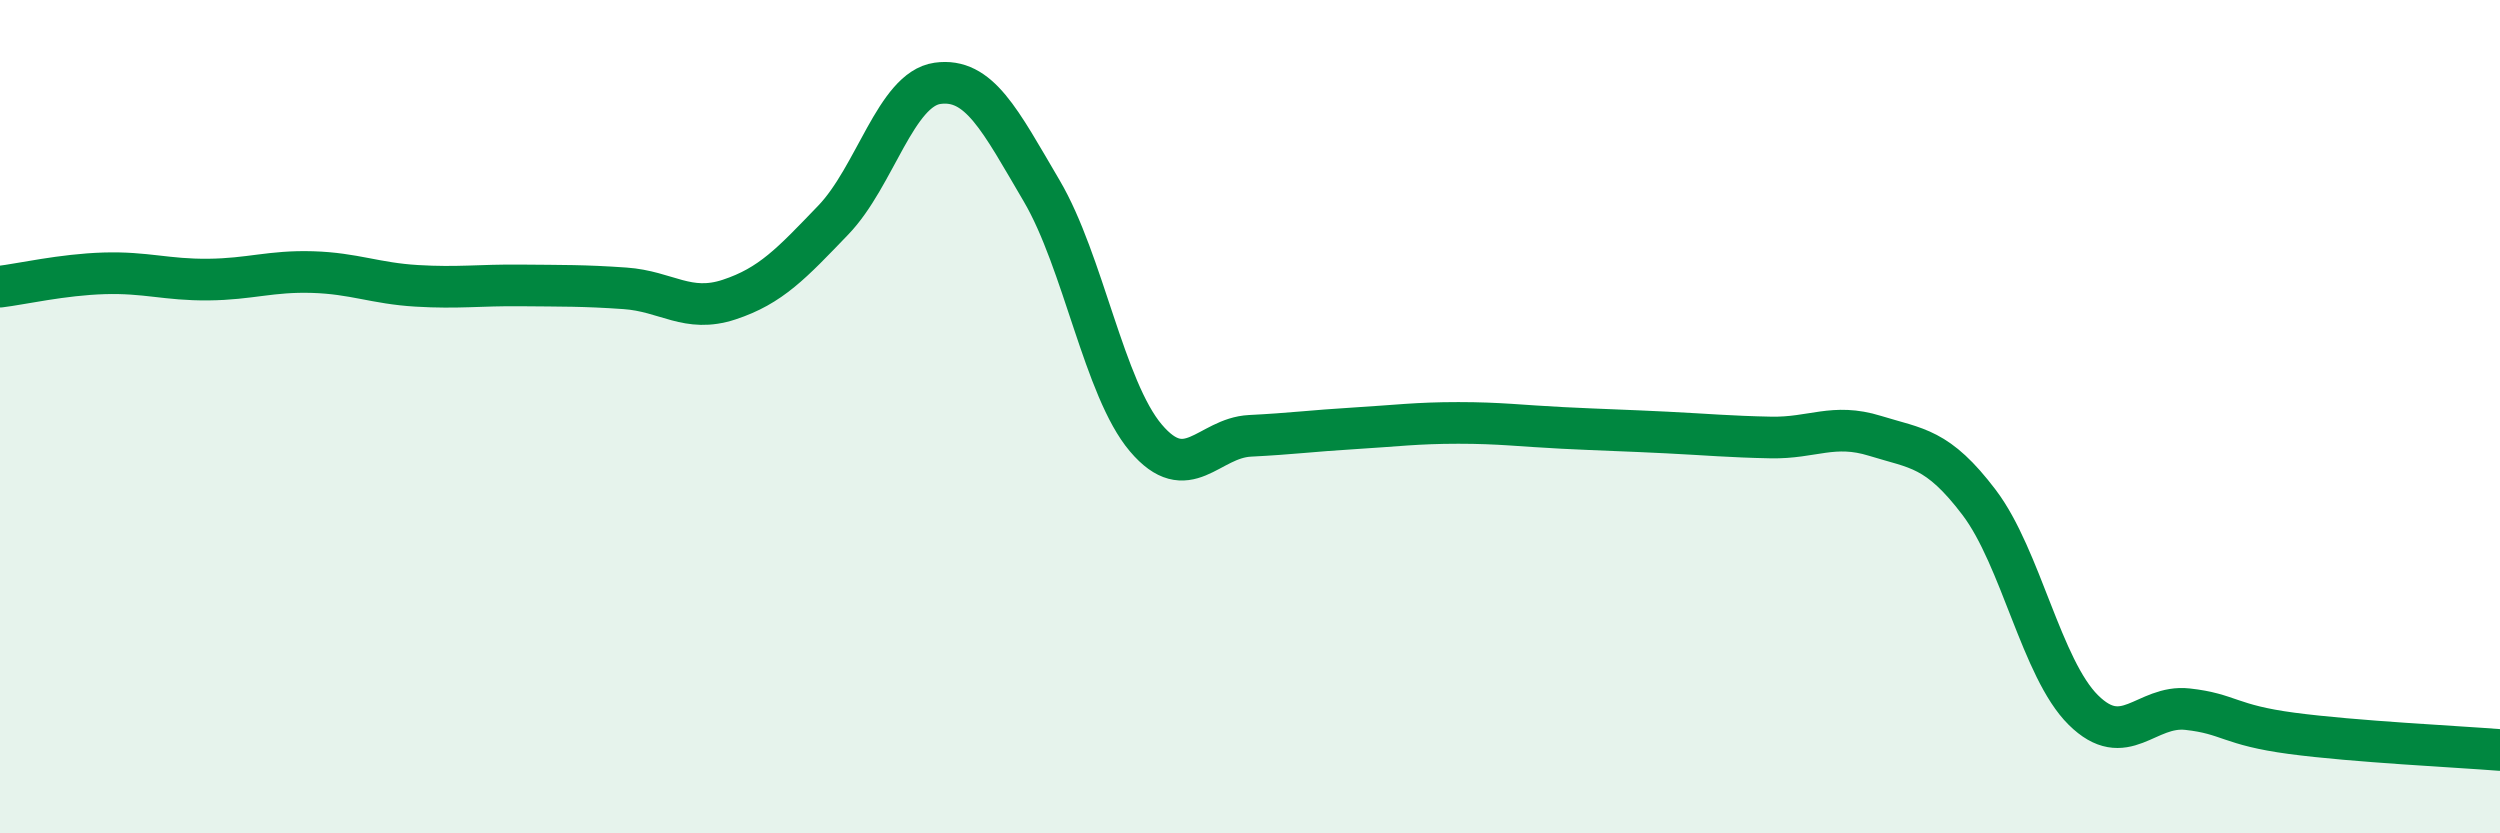
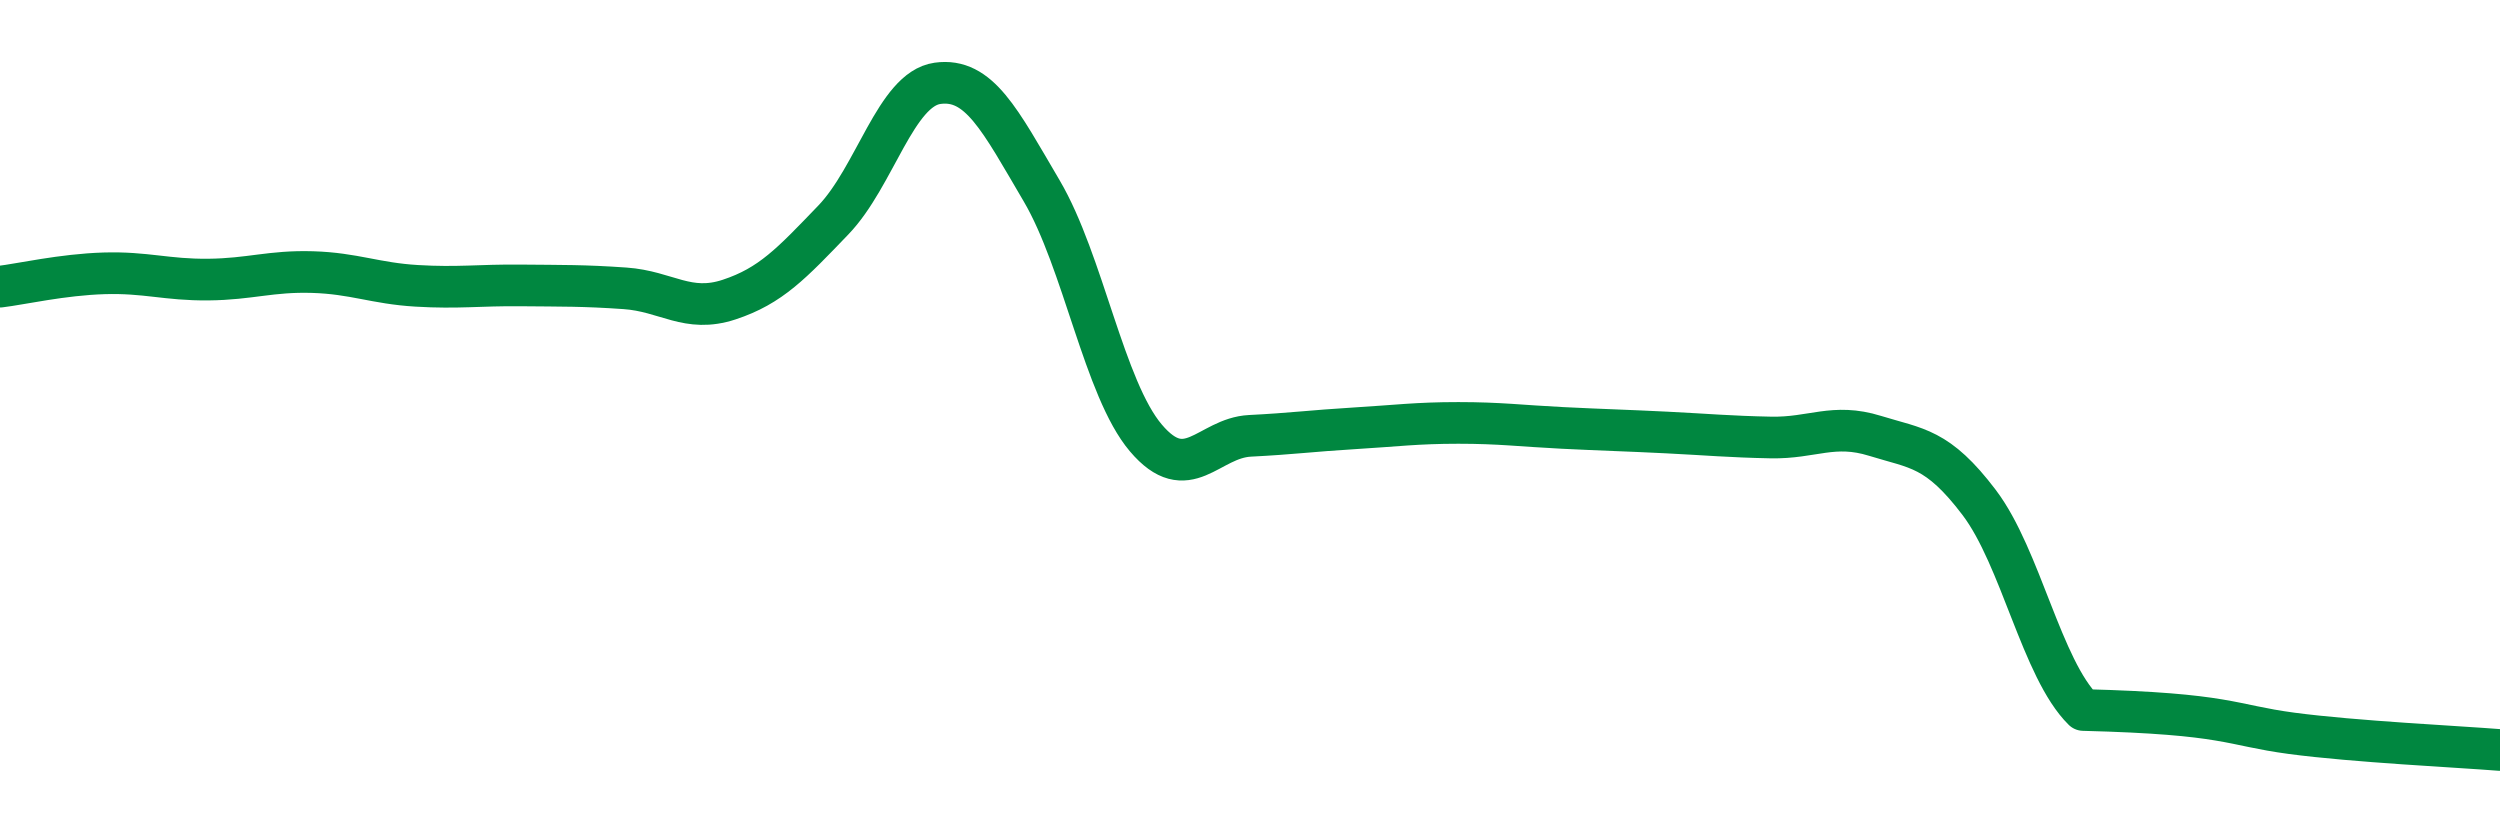
<svg xmlns="http://www.w3.org/2000/svg" width="60" height="20" viewBox="0 0 60 20">
-   <path d="M 0,6.88 C 0.5,6.82 1.5,6.59 2.5,6.56 C 3.5,6.53 4,6.72 5,6.71 C 6,6.7 6.5,6.5 7.5,6.53 C 8.5,6.56 9,6.8 10,6.86 C 11,6.92 11.5,6.84 12.5,6.85 C 13.5,6.86 14,6.85 15,6.92 C 16,6.99 16.5,7.52 17.5,7.19 C 18.5,6.86 19,6.32 20,5.28 C 21,4.24 21.5,2.14 22.5,2 C 23.5,1.86 24,2.88 25,4.58 C 26,6.28 26.5,9.33 27.5,10.51 C 28.5,11.69 29,10.51 30,10.46 C 31,10.41 31.5,10.34 32.5,10.28 C 33.5,10.22 34,10.15 35,10.15 C 36,10.15 36.5,10.22 37.5,10.27 C 38.5,10.32 39,10.33 40,10.38 C 41,10.43 41.5,10.48 42.5,10.5 C 43.5,10.52 44,10.15 45,10.46 C 46,10.77 46.5,10.74 47.5,12.06 C 48.5,13.38 49,16.05 50,17.04 C 51,18.03 51.5,16.91 52.5,17.02 C 53.5,17.13 53.5,17.4 55,17.6 C 56.5,17.8 59,17.92 60,18L60 20L0 20Z" fill="#008740" opacity="0.1" stroke-linecap="round" stroke-linejoin="round" />
-   <path d="M 0,6.88 C 0.5,6.82 1.5,6.59 2.5,6.56 C 3.5,6.53 4,6.72 5,6.71 C 6,6.7 6.5,6.5 7.5,6.53 C 8.5,6.56 9,6.8 10,6.86 C 11,6.92 11.5,6.84 12.5,6.85 C 13.5,6.86 14,6.85 15,6.92 C 16,6.99 16.5,7.52 17.5,7.19 C 18.5,6.86 19,6.32 20,5.28 C 21,4.24 21.5,2.14 22.5,2 C 23.5,1.86 24,2.88 25,4.58 C 26,6.28 26.5,9.33 27.5,10.51 C 28.5,11.69 29,10.51 30,10.46 C 31,10.41 31.5,10.34 32.5,10.28 C 33.5,10.22 34,10.15 35,10.15 C 36,10.15 36.5,10.22 37.5,10.27 C 38.5,10.32 39,10.33 40,10.38 C 41,10.43 41.5,10.48 42.5,10.5 C 43.5,10.52 44,10.15 45,10.46 C 46,10.77 46.5,10.74 47.5,12.06 C 48.5,13.38 49,16.05 50,17.04 C 51,18.03 51.5,16.91 52.5,17.02 C 53.5,17.13 53.5,17.4 55,17.6 C 56.5,17.8 59,17.92 60,18" stroke="#008740" stroke-width="1" fill="none" stroke-linecap="round" stroke-linejoin="round" />
+   <path d="M 0,6.88 C 0.5,6.82 1.5,6.59 2.5,6.56 C 3.5,6.53 4,6.72 5,6.71 C 6,6.7 6.5,6.5 7.5,6.53 C 8.5,6.56 9,6.8 10,6.86 C 11,6.92 11.5,6.84 12.5,6.85 C 13.5,6.86 14,6.85 15,6.92 C 16,6.99 16.5,7.52 17.5,7.19 C 18.5,6.86 19,6.32 20,5.28 C 21,4.24 21.5,2.14 22.5,2 C 23.5,1.86 24,2.88 25,4.58 C 26,6.28 26.5,9.33 27.5,10.51 C 28.5,11.69 29,10.51 30,10.46 C 31,10.41 31.5,10.34 32.5,10.28 C 33.5,10.22 34,10.15 35,10.15 C 36,10.15 36.5,10.22 37.5,10.27 C 38.5,10.32 39,10.33 40,10.38 C 41,10.43 41.5,10.48 42.5,10.5 C 43.5,10.52 44,10.15 45,10.46 C 46,10.77 46.5,10.74 47.5,12.06 C 48.5,13.38 49,16.05 50,17.04 C 53.5,17.13 53.5,17.4 55,17.6 C 56.5,17.8 59,17.92 60,18" stroke="#008740" stroke-width="1" fill="none" stroke-linecap="round" stroke-linejoin="round" />
</svg>